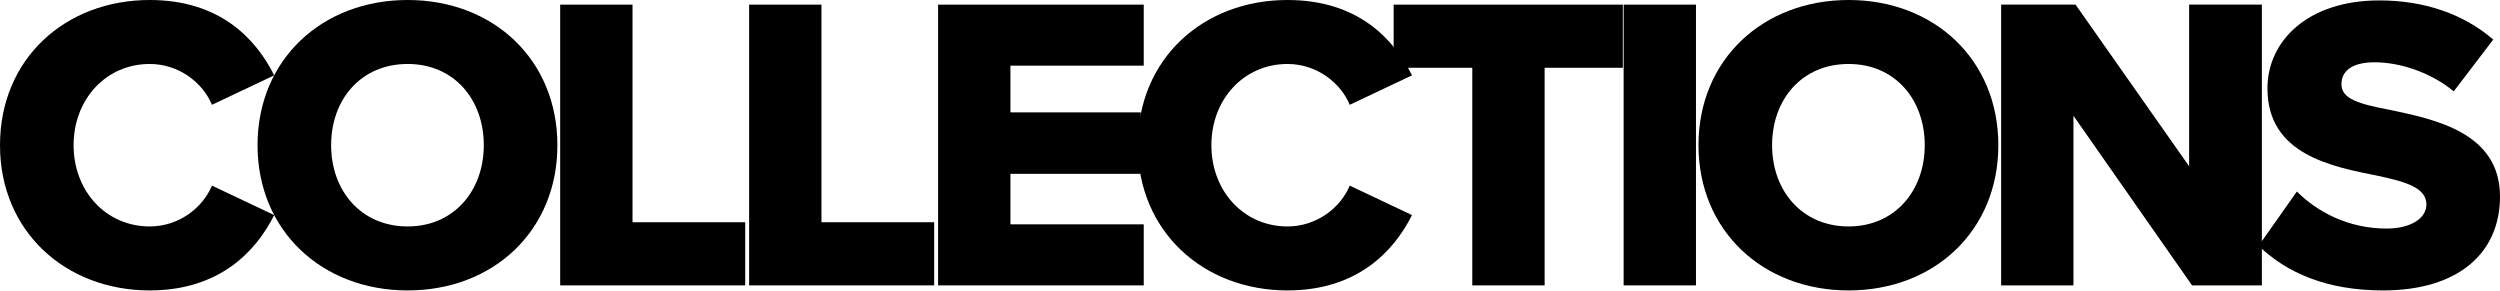
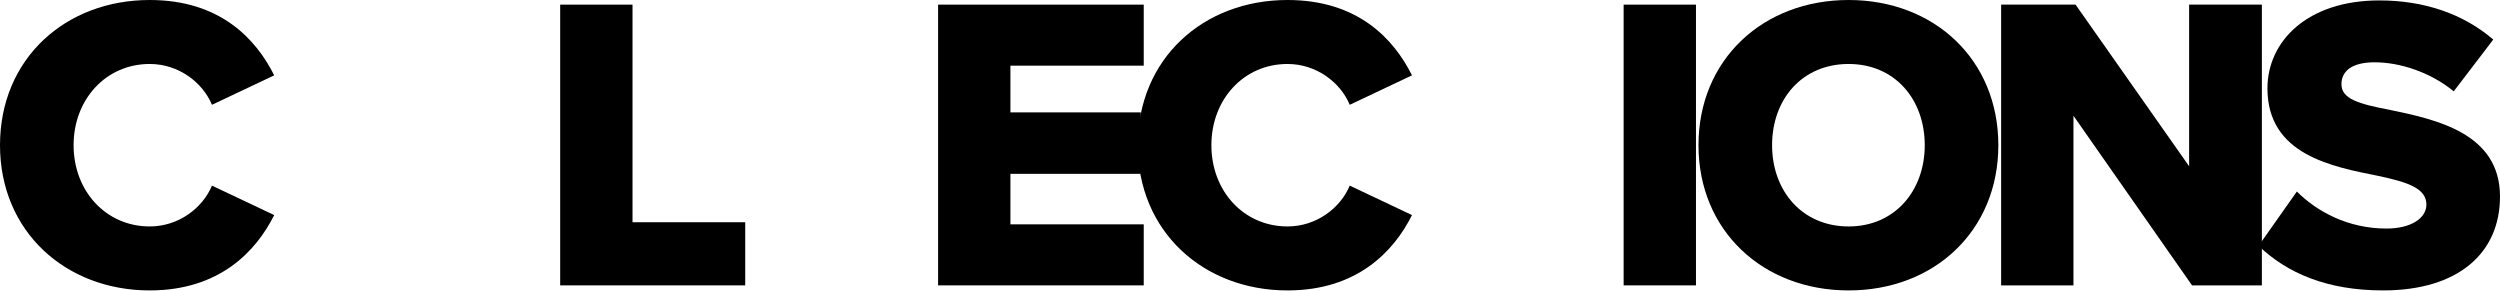
<svg xmlns="http://www.w3.org/2000/svg" width="1280" height="149" viewBox="0 0 1280 149" fill="none">
  <path d="M76.655 148.697C33.59 148.697 0 118.527 0 74.349C0 29.955 33.59 0 76.655 0C112.398 0 130.916 19.611 140.39 38.575L108.523 53.66C103.785 42.239 91.512 32.756 76.655 32.756C54.261 32.756 37.681 50.859 37.681 74.349C37.681 97.838 54.261 115.941 76.655 115.941C91.512 115.941 103.785 106.458 108.523 95.037L140.39 110.122C131.131 128.655 112.398 148.697 76.655 148.697Z" fill="black" />
-   <path d="M131.86 74.349C131.86 30.601 164.804 0 208.73 0C252.656 0 285.385 30.601 285.385 74.349C285.385 118.096 252.656 148.697 208.73 148.697C164.804 148.697 131.86 118.096 131.86 74.349ZM247.703 74.349C247.703 50.859 232.415 32.756 208.73 32.756C184.829 32.756 169.541 50.859 169.541 74.349C169.541 97.623 184.829 115.941 208.73 115.941C232.415 115.941 247.703 97.623 247.703 74.349Z" fill="black" />
  <path d="M286.811 146.111V2.371H323.847V113.786H381.553V146.111H286.811Z" fill="black" />
-   <path d="M383.555 146.111V2.371H420.591V113.786H478.297V146.111H383.555Z" fill="black" />
  <path d="M480.299 146.111V2.371H585.592V33.618H517.334V57.539H584.084V89.003H517.334V114.863H585.592V146.111H480.299Z" fill="black" />
  <path d="M659.203 148.697C616.139 148.697 582.548 118.527 582.548 74.349C582.548 29.955 616.139 0 659.203 0C694.947 0 713.464 19.611 722.939 38.575L691.071 53.66C686.334 42.239 674.06 32.756 659.203 32.756C636.81 32.756 620.23 50.859 620.23 74.349C620.23 97.838 636.81 115.941 659.203 115.941C674.06 115.941 686.334 106.458 691.071 95.037L722.939 110.122C713.68 128.655 694.947 148.697 659.203 148.697Z" fill="black" />
-   <path d="M753.812 146.111V34.696H713.547V2.371H830.898V34.696H790.848V146.111H753.812Z" fill="black" />
  <path d="M831.3 146.111V2.371H868.335V146.111H831.3Z" fill="black" />
  <path d="M869.626 74.349C869.626 30.601 902.57 0 946.496 0C990.422 0 1023.15 30.601 1023.15 74.349C1023.15 118.096 990.422 148.697 946.496 148.697C902.57 148.697 869.626 118.096 869.626 74.349ZM985.469 74.349C985.469 50.859 970.181 32.756 946.496 32.756C922.595 32.756 907.307 50.859 907.307 74.349C907.307 97.623 922.595 115.941 946.496 115.941C970.181 115.941 985.469 97.623 985.469 74.349Z" fill="black" />
  <path d="M1122.33 146.111L1061.61 59.263V146.111H1024.58V2.371H1062.69L1120.83 85.124V2.371H1158.08V146.111H1122.33Z" fill="black" />
  <path d="M1156.4 125.854L1176 98.054C1186.33 108.398 1202.27 117.018 1221.86 117.018C1234.57 117.018 1242.32 111.631 1242.32 104.734C1242.32 96.545 1233.06 93.313 1217.77 90.08C1194.09 85.339 1160.93 79.305 1160.93 45.256C1160.93 21.119 1181.38 0.215 1218.2 0.215C1241.24 0.215 1261.27 7.112 1276.55 20.257L1256.31 46.764C1244.26 36.851 1228.54 31.894 1215.83 31.894C1203.56 31.894 1198.82 36.851 1198.82 43.101C1198.82 50.643 1207.65 53.229 1223.59 56.246C1247.27 61.203 1280 68.099 1280 100.64C1280 129.517 1258.68 148.697 1220.14 148.697C1191.07 148.697 1170.83 139.646 1156.4 125.854Z" fill="black" />
</svg>